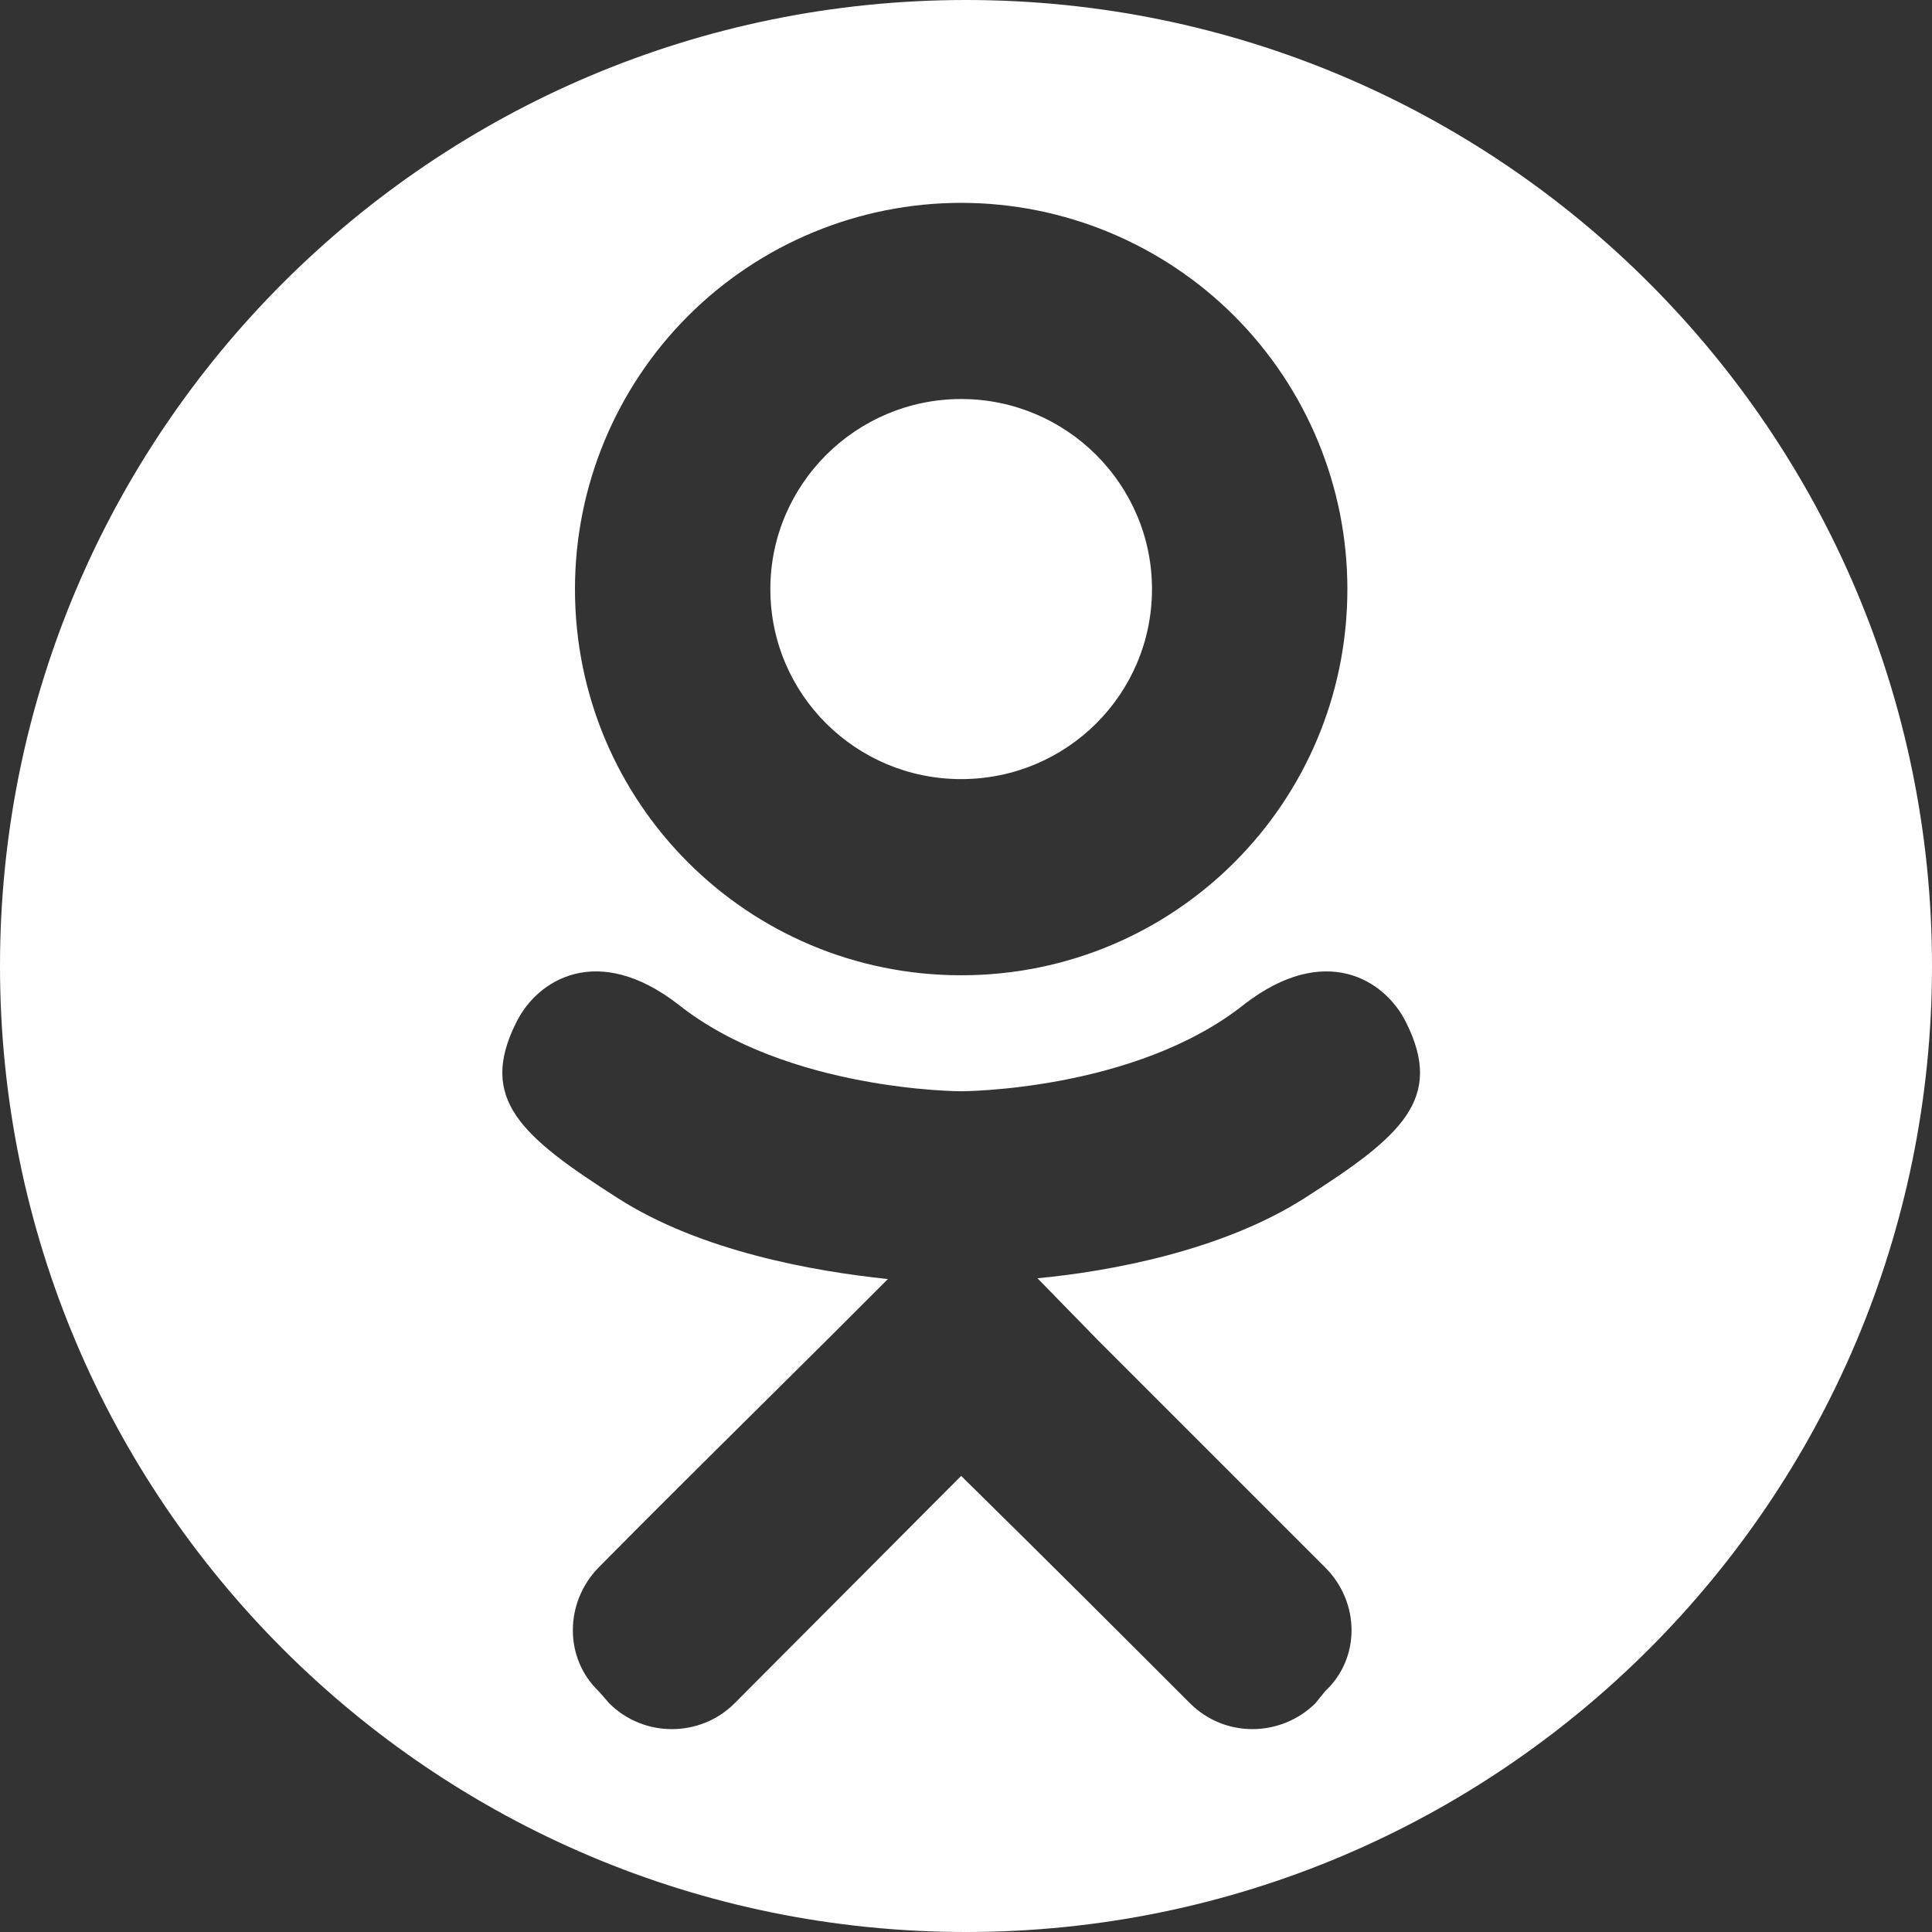
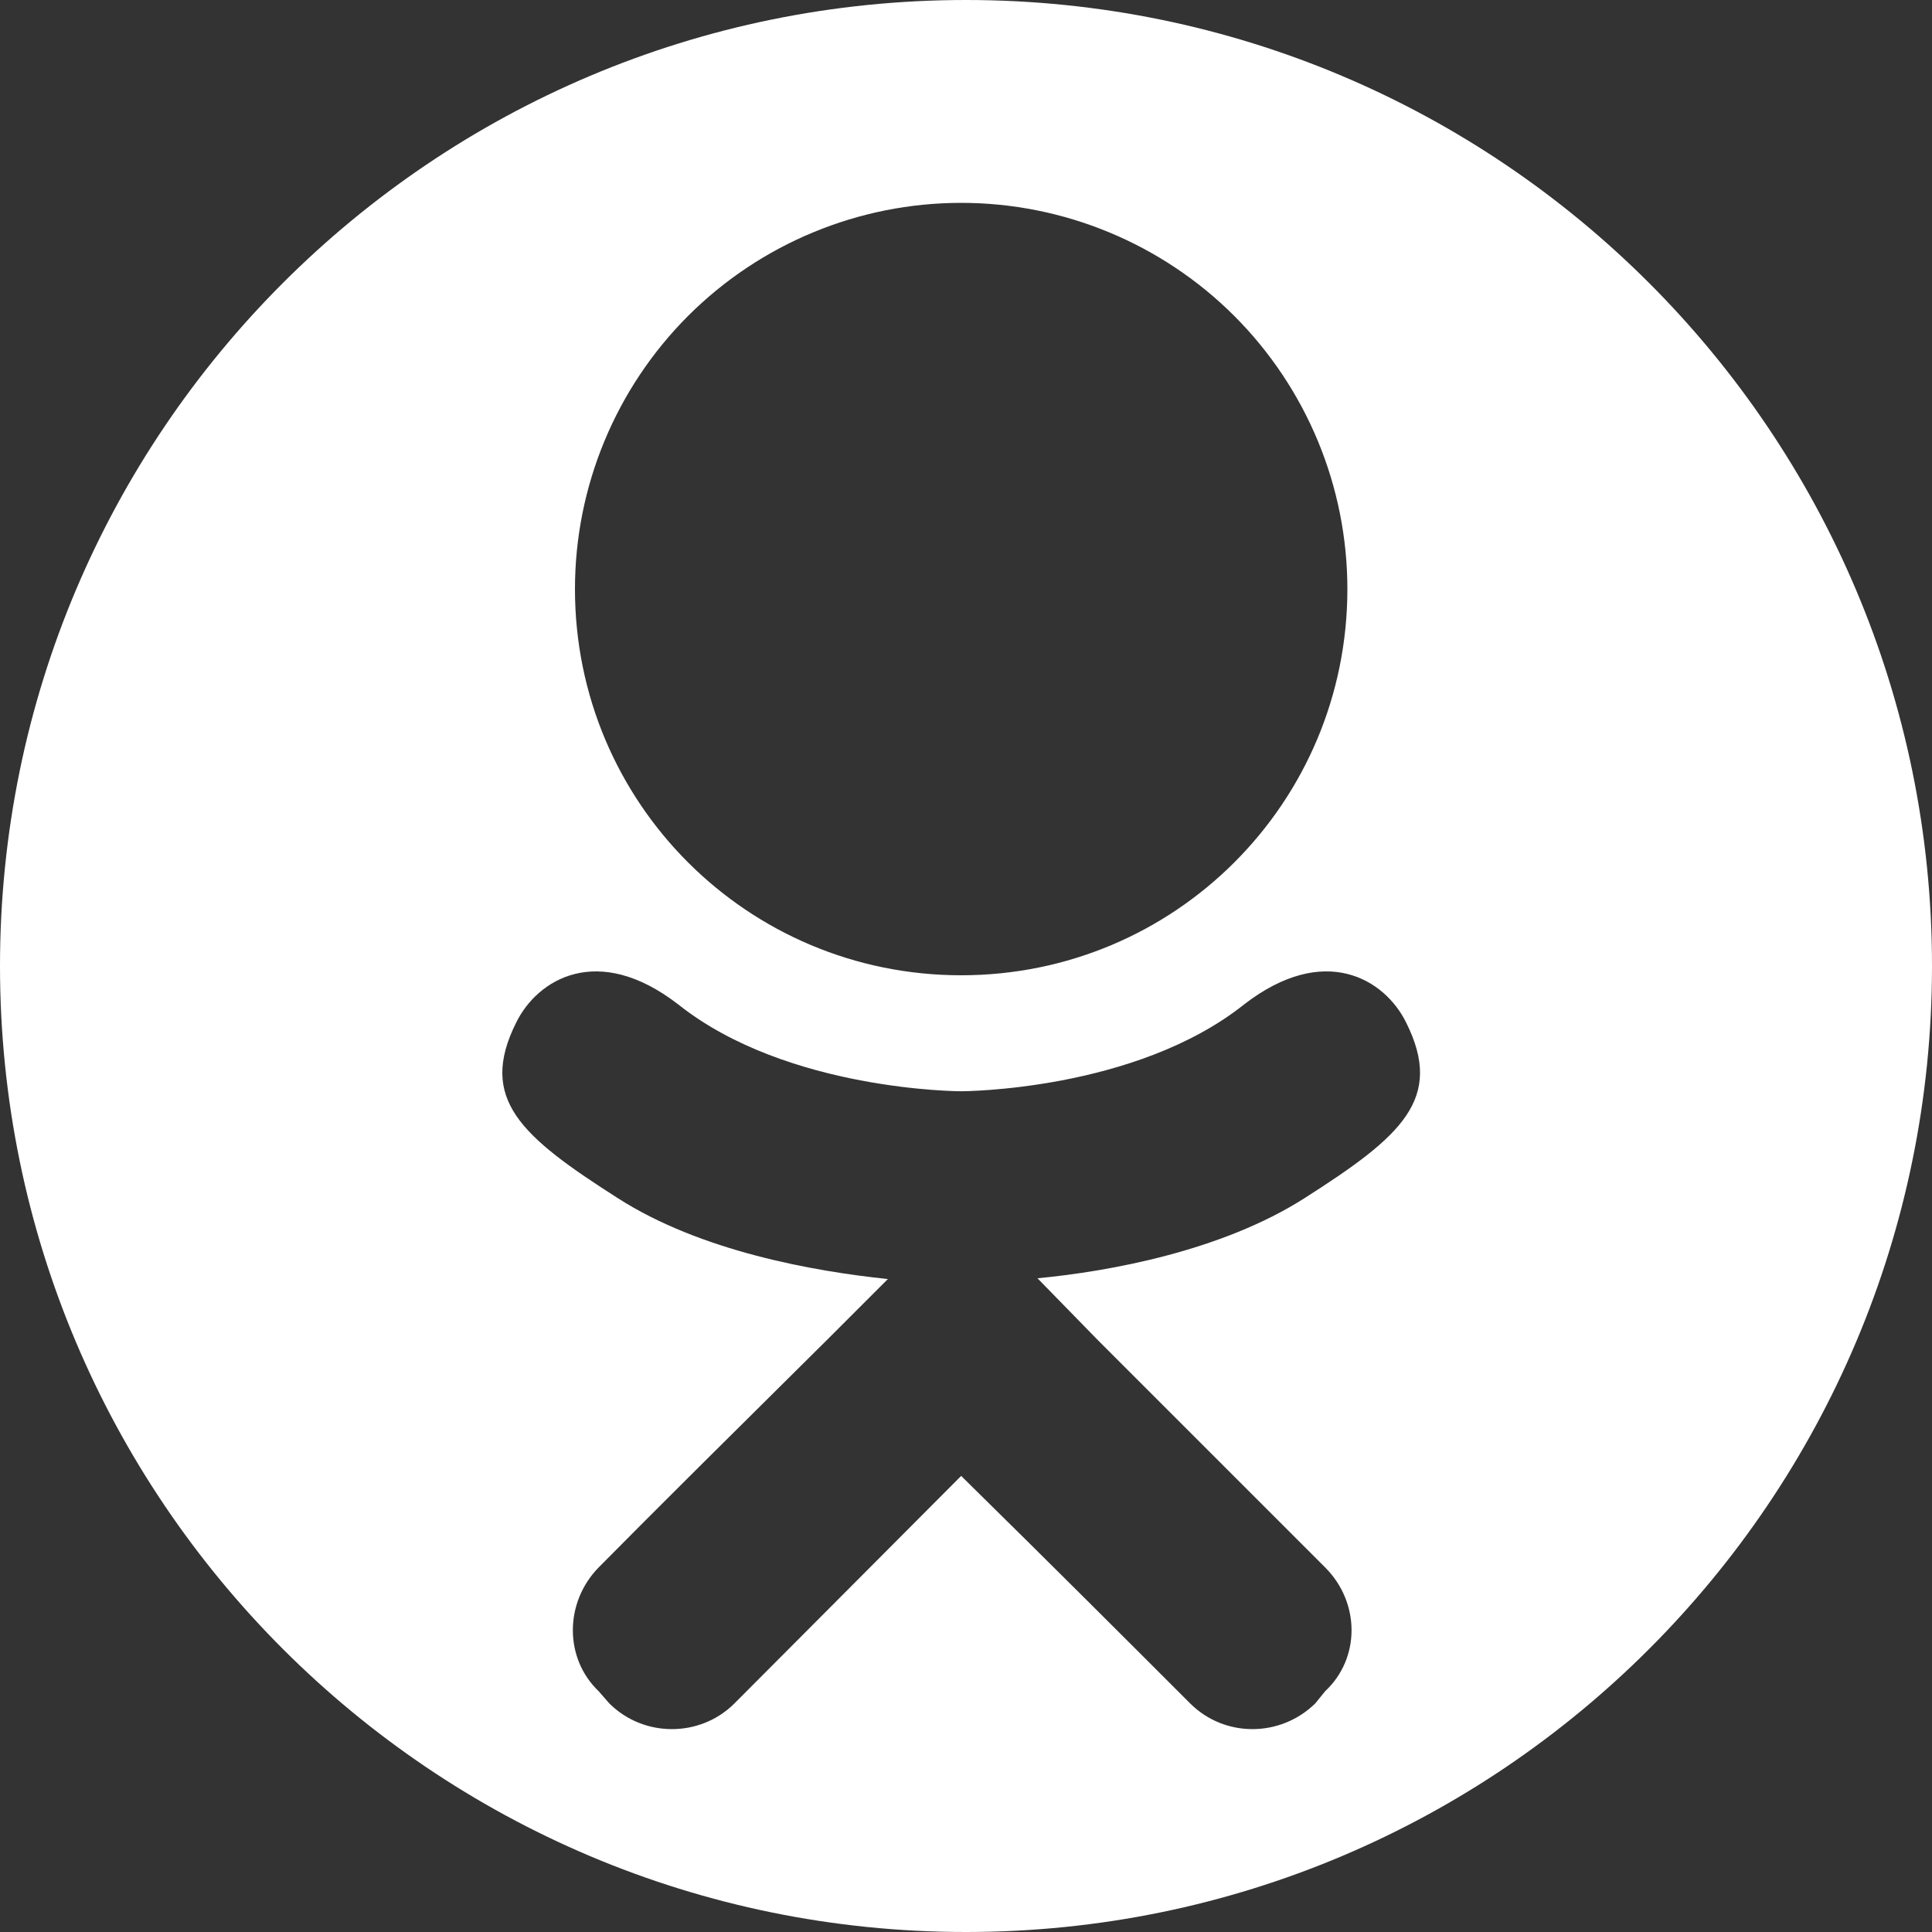
<svg xmlns="http://www.w3.org/2000/svg" width="30" height="30" viewBox="0 0 30 30" fill="none">
  <rect x="0" y="0" width="30" height="30" fill="#333333" stroke="none" />
-   <path d="M17.888 9.147C17.888 7.523 16.561 6.196 14.925 6.196C13.29 6.196 11.962 7.523 11.962 9.147C11.962 10.782 13.29 12.098 14.925 12.098C16.561 12.098 17.888 10.782 17.888 9.147Z" fill="#ffffff" />
-   <path fill-rule="evenodd" clip-rule="evenodd" d="M15 30C23.284 30 30 23.284 30 15C30 6.716 23.284 0 15 0C6.716 0 0 6.716 0 15C0 23.284 6.716 30 15 30ZM19.322 15.594C20.566 14.634 21.503 15.203 21.835 15.879C22.427 17.064 21.764 17.644 20.258 18.604C18.978 19.422 17.236 19.742 16.11 19.849L17.047 20.809L20.578 24.34C21.123 24.886 21.123 25.751 20.578 26.26L20.424 26.45C19.879 26.983 19.014 26.983 18.48 26.45C17.58 25.549 16.288 24.258 14.925 22.918L11.405 26.45C10.872 26.983 9.995 26.983 9.461 26.45L9.295 26.26C8.762 25.751 8.762 24.886 9.295 24.34C10.166 23.458 11.435 22.2 12.757 20.89L12.839 20.809L13.787 19.861C12.649 19.742 10.884 19.434 9.592 18.604C8.087 17.644 7.423 17.064 8.015 15.879C8.347 15.203 9.284 14.634 10.528 15.594C12.223 16.945 14.925 16.945 14.925 16.945C14.925 16.945 17.627 16.945 19.322 15.594ZM20.922 9.147C20.922 12.465 18.244 15.144 14.925 15.144C11.607 15.144 8.928 12.465 8.928 9.147C8.928 7.556 9.56 6.031 10.684 4.906C11.809 3.782 13.335 3.15 14.925 3.15C16.515 3.15 18.041 3.782 19.166 4.906C20.29 6.031 20.922 7.556 20.922 9.147Z" fill="#ffffff" />
+   <path fill-rule="evenodd" clip-rule="evenodd" d="M15 30C23.284 30 30 23.284 30 15C30 6.716 23.284 0 15 0C6.716 0 0 6.716 0 15C0 23.284 6.716 30 15 30ZM19.322 15.594C20.566 14.634 21.503 15.203 21.835 15.879C22.427 17.064 21.764 17.644 20.258 18.604C18.978 19.422 17.236 19.742 16.11 19.849L17.047 20.809L20.578 24.34C21.123 24.886 21.123 25.751 20.578 26.26L20.424 26.45C19.879 26.983 19.014 26.983 18.48 26.45C17.58 25.549 16.288 24.258 14.925 22.918L11.405 26.45C10.872 26.983 9.995 26.983 9.461 26.45L9.295 26.26C8.762 25.751 8.762 24.886 9.295 24.34C10.166 23.458 11.435 22.2 12.757 20.89L12.839 20.809L13.787 19.861C12.649 19.742 10.884 19.434 9.592 18.604C8.087 17.644 7.423 17.064 8.015 15.879C8.347 15.203 9.284 14.634 10.528 15.594C12.223 16.945 14.925 16.945 14.925 16.945C14.925 16.945 17.627 16.945 19.322 15.594ZM20.922 9.147C20.922 12.465 18.244 15.144 14.925 15.144C11.607 15.144 8.928 12.465 8.928 9.147C8.928 7.556 9.56 6.031 10.684 4.906C11.809 3.782 13.335 3.15 14.925 3.15C16.515 3.15 18.041 3.782 19.166 4.906C20.29 6.031 20.922 7.556 20.922 9.147" fill="#ffffff" />
</svg>